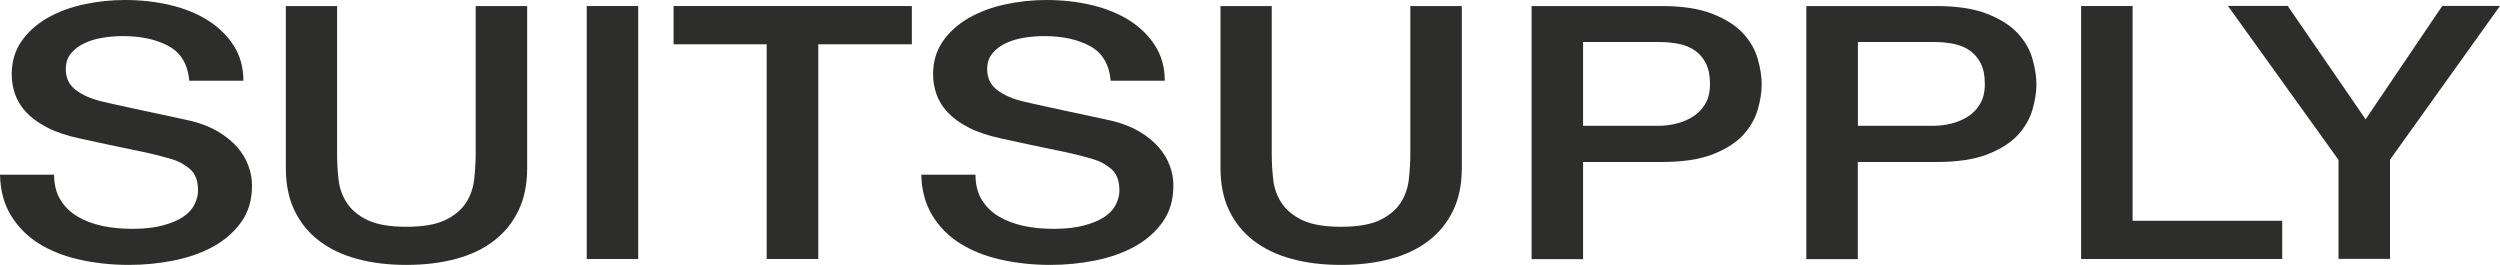
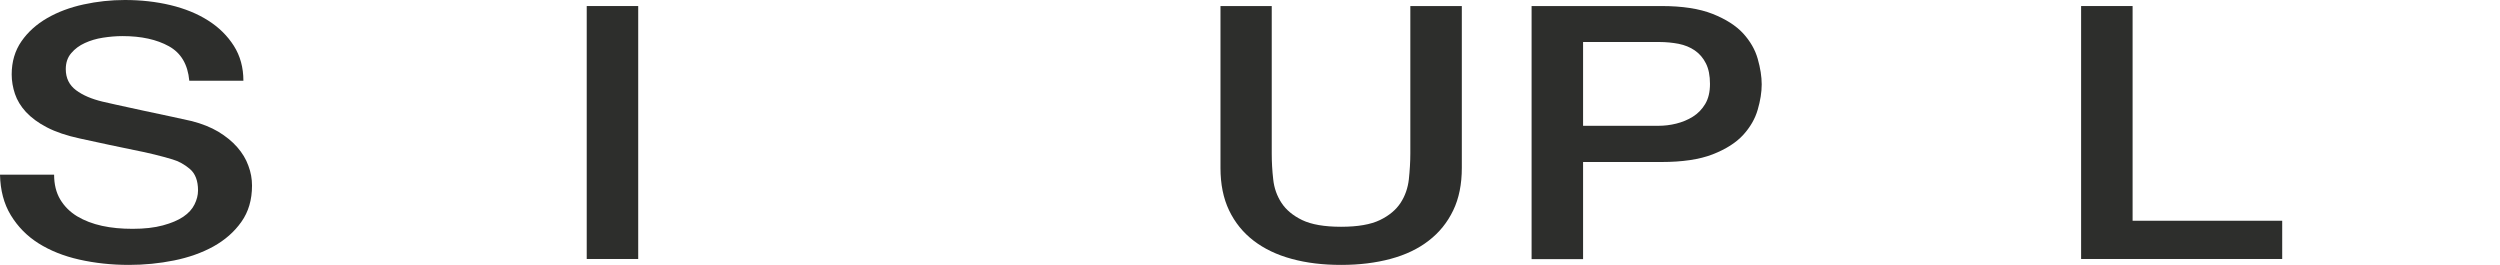
<svg xmlns="http://www.w3.org/2000/svg" width="151" height="16" viewBox="0 0 151 16">
  <path d="M3.268 10.548C3.268 11.132 3.391 11.634 3.638 12.047C3.884 12.459 4.22 12.796 4.658 13.064C5.097 13.325 5.597 13.518 6.165 13.642C6.734 13.766 7.344 13.821 8.008 13.821C8.721 13.821 9.33 13.752 9.837 13.614C10.344 13.477 10.755 13.305 11.07 13.092C11.385 12.879 11.611 12.631 11.748 12.349C11.885 12.074 11.961 11.792 11.961 11.503C11.961 10.919 11.796 10.486 11.474 10.211C11.152 9.936 10.796 9.736 10.413 9.626C9.748 9.427 8.981 9.234 8.097 9.062C7.213 8.884 6.131 8.65 4.836 8.368C4.035 8.196 3.364 7.969 2.836 7.694C2.302 7.419 1.884 7.103 1.569 6.766C1.254 6.422 1.034 6.058 0.904 5.673C0.774 5.288 0.706 4.889 0.706 4.497C0.706 3.727 0.904 3.06 1.295 2.496C1.685 1.932 2.206 1.465 2.85 1.093C3.494 0.722 4.227 0.447 5.049 0.268C5.871 0.089 6.7 0 7.535 0C8.515 0 9.433 0.103 10.296 0.309C11.159 0.516 11.92 0.825 12.57 1.238C13.221 1.65 13.742 2.166 14.126 2.771C14.509 3.376 14.701 4.077 14.701 4.875H11.433C11.344 3.892 10.933 3.197 10.2 2.792C9.467 2.386 8.536 2.18 7.398 2.18C7.015 2.18 6.624 2.214 6.22 2.276C5.816 2.338 5.453 2.448 5.124 2.599C4.795 2.75 4.521 2.95 4.302 3.211C4.083 3.465 3.973 3.789 3.973 4.174C3.973 4.717 4.179 5.136 4.59 5.446C5.001 5.755 5.542 5.982 6.2 6.14C6.268 6.154 6.542 6.216 7.022 6.326C7.501 6.429 8.035 6.553 8.631 6.677C9.227 6.807 9.803 6.931 10.371 7.048C10.94 7.172 11.344 7.261 11.591 7.316C12.2 7.474 12.735 7.687 13.187 7.955C13.639 8.23 14.023 8.54 14.324 8.884C14.632 9.234 14.858 9.606 15.002 10.011C15.153 10.41 15.222 10.809 15.222 11.208C15.222 12.067 15.009 12.796 14.578 13.401C14.153 14.006 13.584 14.501 12.892 14.886C12.194 15.271 11.399 15.553 10.508 15.732C9.618 15.911 8.714 16 7.789 16C6.727 16 5.72 15.89 4.782 15.677C3.836 15.464 3.021 15.134 2.322 14.694C1.624 14.254 1.069 13.683 0.651 12.995C0.233 12.308 0.021 11.49 0 10.548H3.268Z" fill="#2D2E2C" />
-   <path d="M58.919 10.548C58.919 11.132 59.042 11.634 59.289 12.047C59.535 12.459 59.871 12.796 60.31 13.064C60.748 13.325 61.248 13.518 61.817 13.642C62.385 13.766 62.995 13.821 63.66 13.821C64.372 13.821 64.982 13.752 65.489 13.614C65.995 13.477 66.406 13.305 66.722 13.092C67.037 12.879 67.263 12.631 67.4 12.349C67.537 12.074 67.612 11.792 67.612 11.503C67.612 10.919 67.448 10.486 67.126 10.211C66.804 9.936 66.448 9.736 66.064 9.626C65.4 9.427 64.632 9.234 63.748 9.062C62.865 8.884 61.782 8.65 60.488 8.368C59.686 8.196 59.015 7.969 58.487 7.694C57.953 7.419 57.535 7.103 57.22 6.766C56.905 6.422 56.686 6.058 56.556 5.673C56.425 5.288 56.357 4.896 56.357 4.497C56.357 3.727 56.556 3.06 56.946 2.496C57.337 1.932 57.857 1.465 58.501 1.093C59.145 0.722 59.878 0.447 60.7 0.268C61.522 0.089 62.351 0 63.187 0C64.166 0 65.084 0.103 65.948 0.309C66.811 0.516 67.571 0.825 68.222 1.238C68.873 1.65 69.393 2.166 69.777 2.771C70.16 3.376 70.352 4.077 70.352 4.875H67.085C66.996 3.892 66.585 3.197 65.852 2.792C65.119 2.386 64.187 2.18 63.05 2.18C62.666 2.18 62.276 2.214 61.871 2.276C61.467 2.338 61.104 2.448 60.776 2.599C60.447 2.75 60.166 2.95 59.953 3.211C59.734 3.465 59.625 3.789 59.625 4.174C59.625 4.717 59.83 5.136 60.241 5.446C60.652 5.755 61.187 5.982 61.851 6.14C61.919 6.154 62.194 6.216 62.673 6.326C63.153 6.429 63.687 6.553 64.283 6.677C64.879 6.807 65.454 6.931 66.023 7.048C66.591 7.172 66.996 7.261 67.242 7.316C67.852 7.474 68.386 7.687 68.838 7.955C69.29 8.23 69.674 8.54 69.975 8.884C70.284 9.234 70.51 9.606 70.654 10.011C70.804 10.41 70.873 10.809 70.873 11.208C70.873 12.067 70.66 12.796 70.229 13.401C69.804 14.006 69.236 14.501 68.544 14.886C67.845 15.271 67.05 15.553 66.16 15.732C65.269 15.911 64.365 16 63.44 16C62.378 16 61.371 15.89 60.433 15.677C59.488 15.464 58.672 15.134 57.974 14.694C57.275 14.254 56.72 13.683 56.302 12.995C55.884 12.301 55.665 11.49 55.645 10.548H58.919Z" fill="#2D2E2C" />
-   <path d="M17.25 0.365H20.36V9.269C20.36 9.785 20.387 10.3 20.449 10.83C20.504 11.359 20.675 11.834 20.949 12.253C21.223 12.672 21.634 13.023 22.196 13.291C22.751 13.559 23.539 13.697 24.546 13.697C25.559 13.697 26.34 13.559 26.895 13.291C27.45 13.023 27.868 12.672 28.142 12.253C28.416 11.834 28.581 11.359 28.642 10.83C28.697 10.3 28.731 9.778 28.731 9.269V0.365H31.841V10.142C31.841 11.125 31.67 11.985 31.321 12.707C30.971 13.436 30.478 14.048 29.841 14.536C29.204 15.031 28.437 15.395 27.539 15.636C26.642 15.877 25.649 16 24.552 16C23.456 16 22.463 15.883 21.566 15.636C20.668 15.395 19.901 15.024 19.264 14.536C18.627 14.048 18.134 13.436 17.784 12.707C17.435 11.978 17.264 11.125 17.264 10.142V0.365H17.25Z" fill="#2D2E2C" />
  <path d="M35.438 0.365H38.548V15.643H35.438V0.365Z" fill="#2D2E2C" />
-   <path d="M40.684 0.365H55.076V2.675H49.425V15.643H46.308V2.675H40.684V0.365Z" fill="#2D2E2C" />
  <path d="M73.703 0.365H76.813V9.269C76.813 9.785 76.841 10.3 76.902 10.83C76.957 11.359 77.128 11.834 77.402 12.253C77.676 12.672 78.094 13.023 78.649 13.291C79.204 13.559 79.992 13.697 80.999 13.697C82.013 13.697 82.794 13.559 83.349 13.291C83.903 13.023 84.321 12.672 84.595 12.253C84.869 11.834 85.034 11.359 85.095 10.83C85.15 10.3 85.184 9.778 85.184 9.269V0.365H88.294V10.142C88.294 11.125 88.123 11.985 87.774 12.707C87.424 13.436 86.931 14.048 86.294 14.536C85.657 15.031 84.89 15.395 83.992 15.636C83.095 15.877 82.102 16 81.006 16C79.91 16 78.916 15.883 78.019 15.636C77.121 15.395 76.354 15.024 75.717 14.536C75.08 14.048 74.587 13.436 74.237 12.707C73.888 11.978 73.717 11.125 73.717 10.142V0.365H73.703Z" fill="#2D2E2C" />
  <path d="M92.508 0.365H100.351C101.612 0.365 102.64 0.523 103.441 0.839C104.236 1.155 104.852 1.547 105.284 2.015C105.715 2.489 106.01 2.998 106.167 3.555C106.325 4.112 106.407 4.628 106.407 5.095C106.407 5.57 106.325 6.078 106.167 6.622C106.01 7.172 105.715 7.681 105.284 8.155C104.852 8.623 104.236 9.014 103.441 9.324C102.646 9.633 101.612 9.785 100.351 9.785H95.618V15.65H92.508V0.365ZM95.618 7.598H100.173C100.523 7.598 100.879 7.557 101.242 7.467C101.605 7.378 101.941 7.24 102.249 7.048C102.557 6.855 102.804 6.601 102.996 6.278C103.188 5.955 103.283 5.556 103.283 5.068C103.283 4.566 103.201 4.153 103.037 3.83C102.872 3.5 102.646 3.239 102.365 3.046C102.085 2.854 101.763 2.723 101.393 2.647C101.03 2.579 100.639 2.537 100.221 2.537H95.618V7.598Z" fill="#2D2E2C" />
-   <path d="M109.102 0.365H116.945C118.206 0.365 119.233 0.523 120.035 0.839C120.829 1.155 121.446 1.547 121.878 2.015C122.309 2.489 122.604 2.998 122.761 3.555C122.919 4.112 123.001 4.628 123.001 5.095C123.001 5.57 122.919 6.078 122.761 6.622C122.604 7.172 122.309 7.681 121.878 8.155C121.446 8.623 120.829 9.014 120.035 9.324C119.24 9.633 118.206 9.785 116.945 9.785H112.212V15.65H109.102V0.365ZM112.218 7.598H116.774C117.123 7.598 117.48 7.557 117.843 7.467C118.206 7.378 118.541 7.24 118.85 7.048C119.158 6.855 119.405 6.601 119.596 6.278C119.788 5.955 119.884 5.556 119.884 5.068C119.884 4.566 119.802 4.153 119.637 3.83C119.473 3.5 119.247 3.239 118.966 3.046C118.685 2.854 118.363 2.723 117.993 2.647C117.63 2.579 117.24 2.537 116.822 2.537H112.218V7.598Z" fill="#2D2E2C" />
  <path d="M125.699 0.365H128.809V13.333H137.845V15.643H125.699V0.365Z" fill="#2D2E2C" />
-   <path d="M141.239 9.646L134.566 0.357H138.177L142.883 7.205L147.514 0.357H151L144.356 9.646V15.635H141.246V9.646H141.239Z" fill="#2D2E2C" />
</svg>